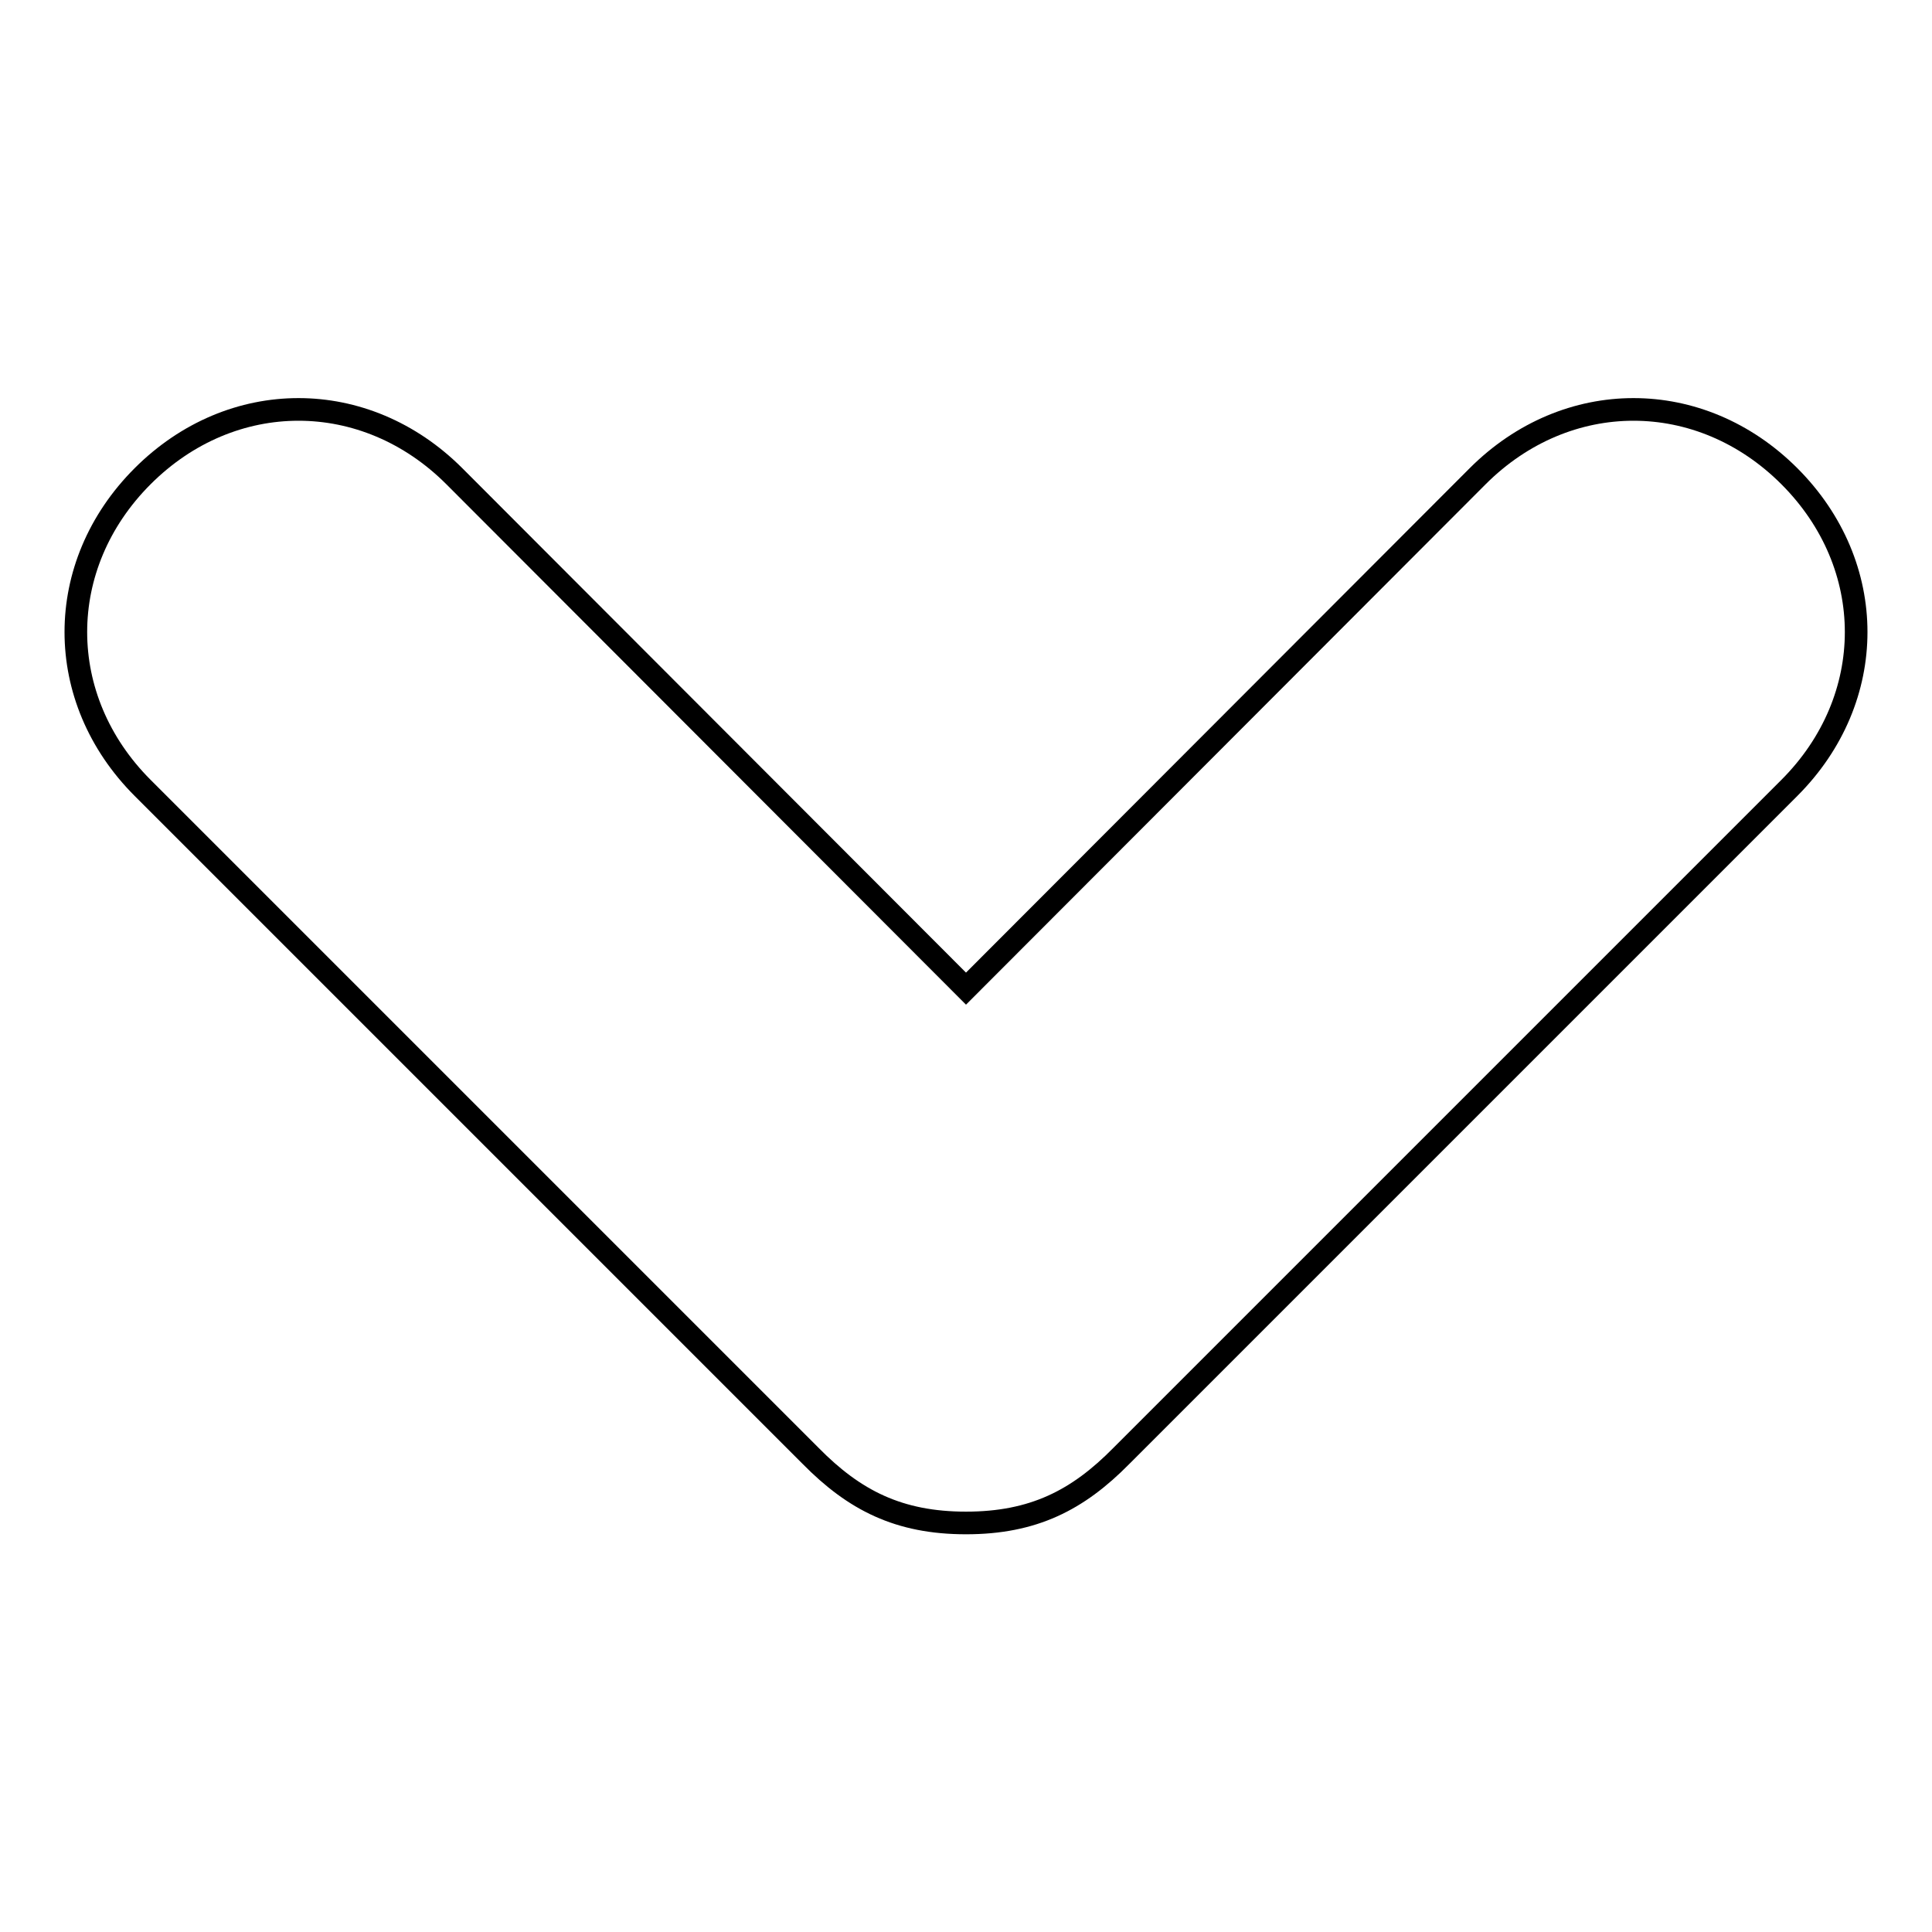
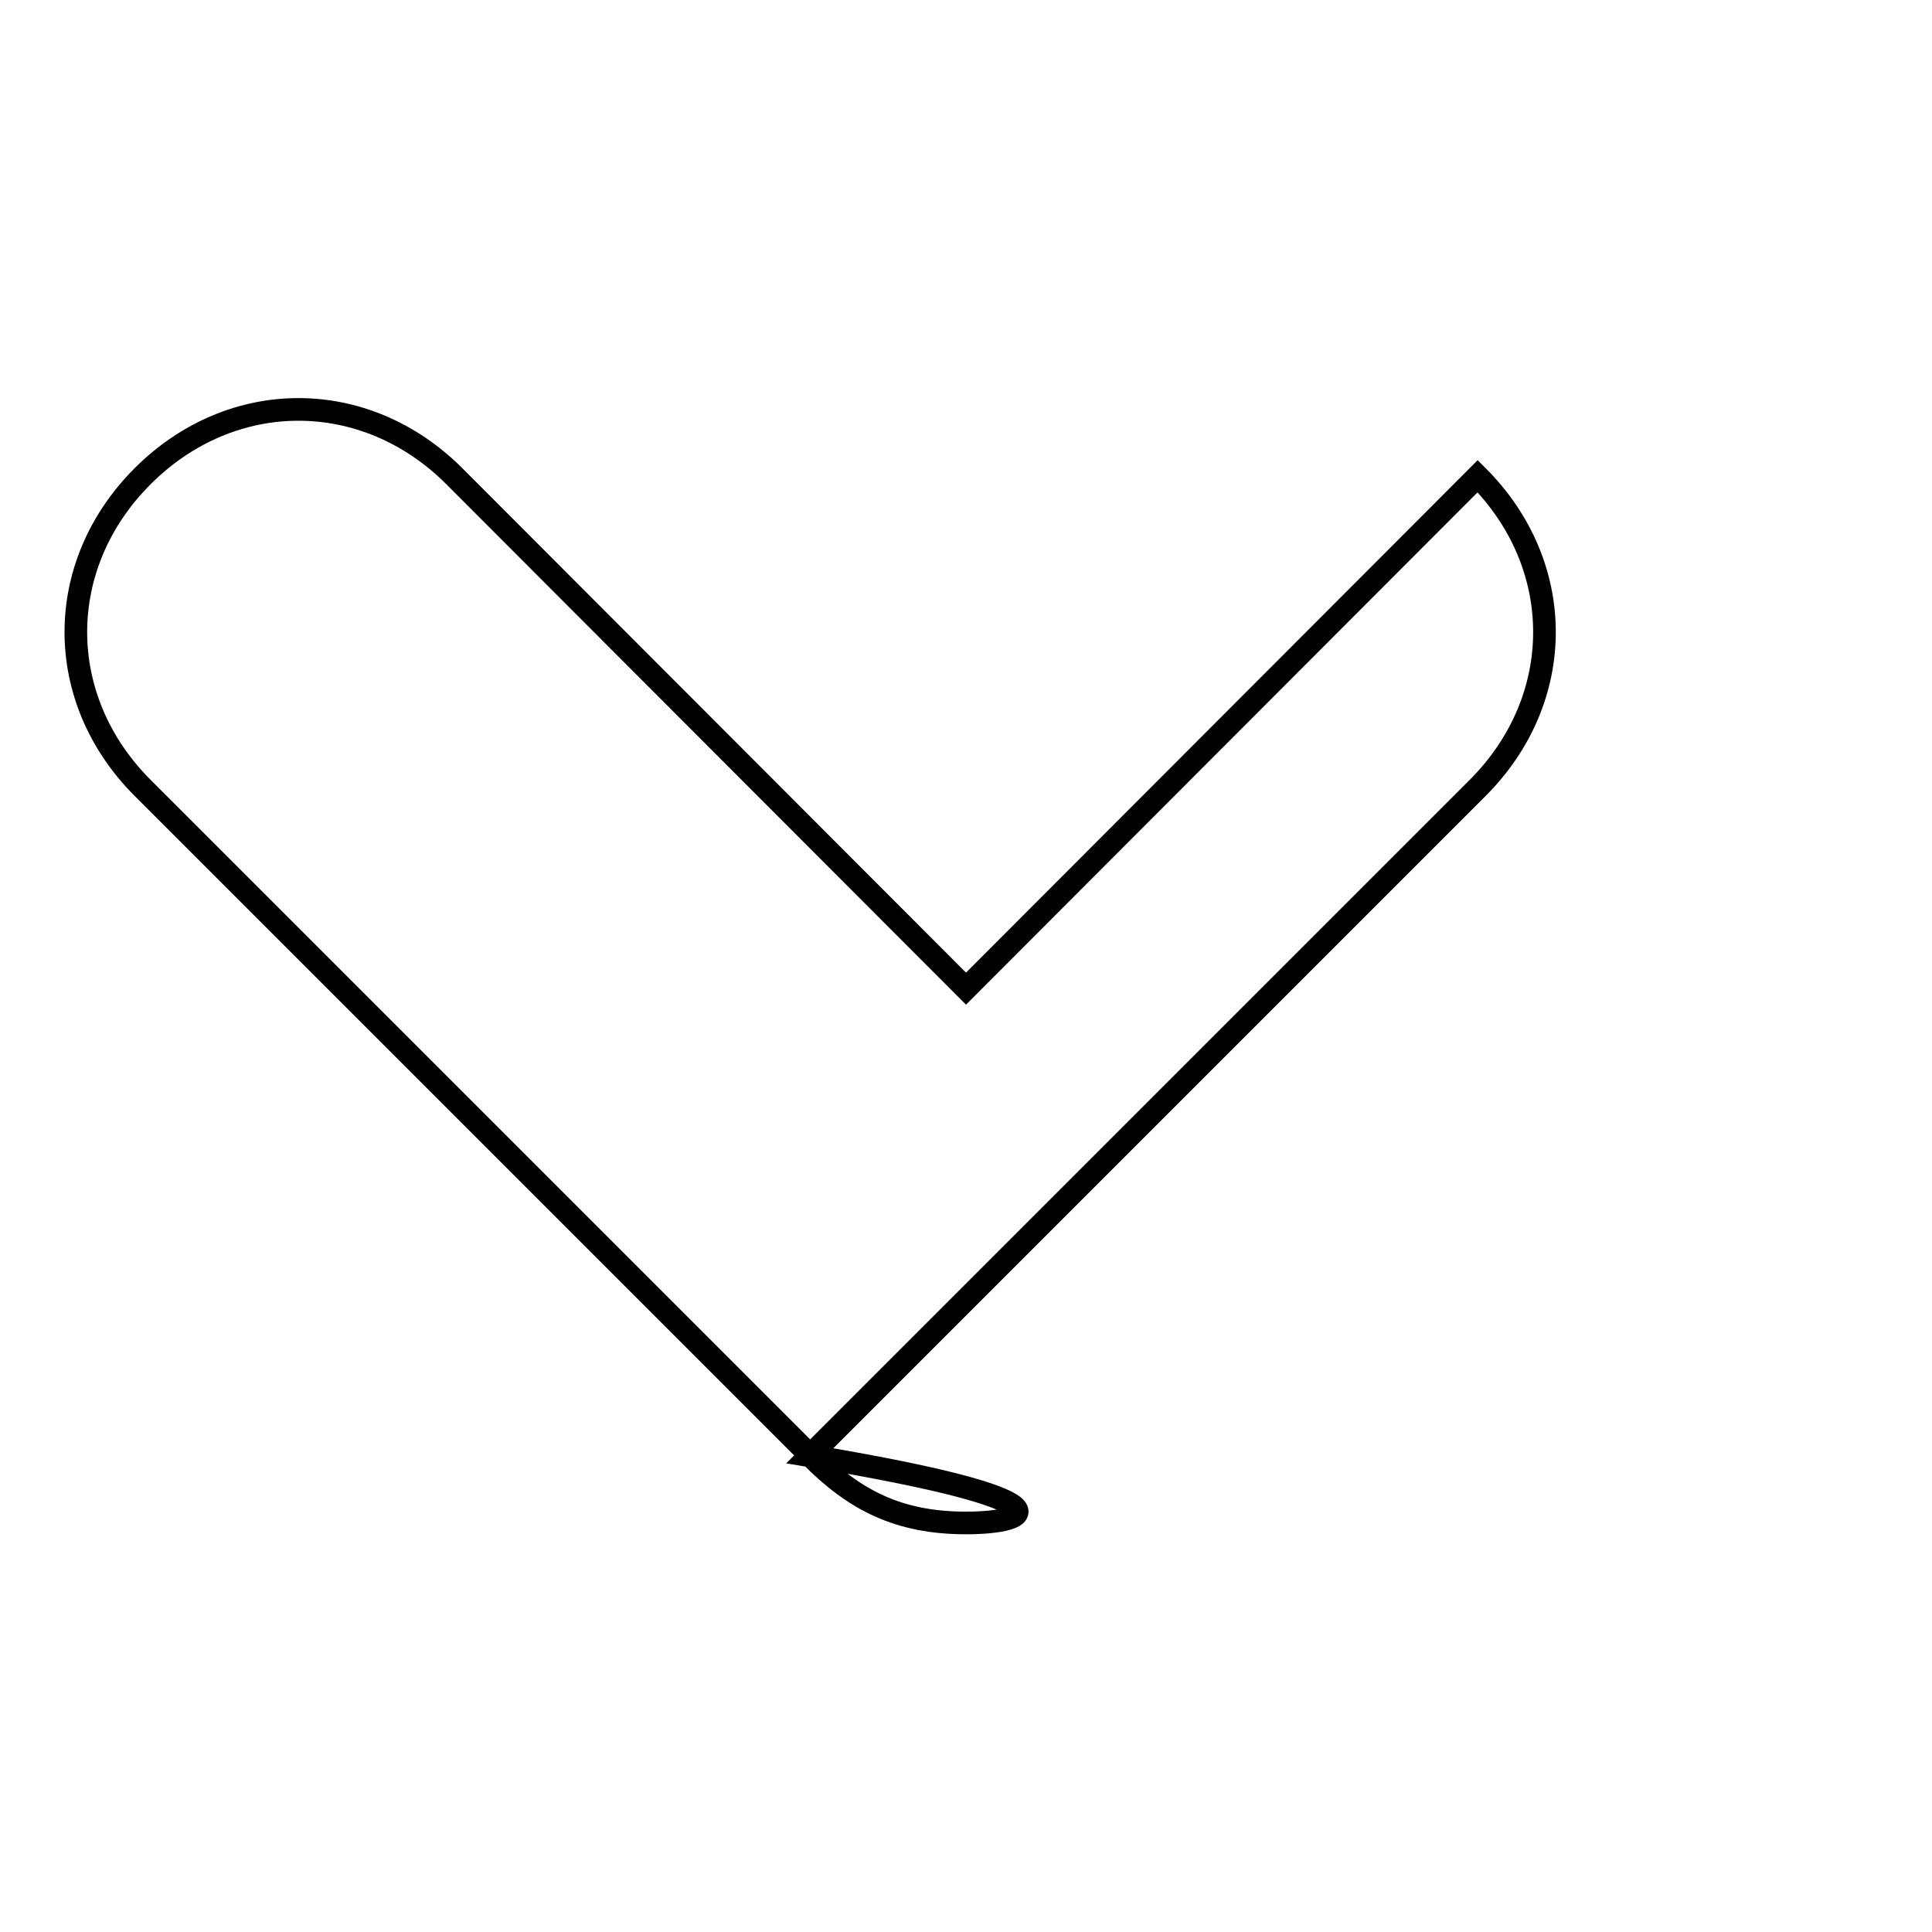
<svg xmlns="http://www.w3.org/2000/svg" version="1.1" x="0px" y="0px" viewBox="0 0 256 256" enable-background="new 0 0 256 256" xml:space="preserve">
  <g>
    <g>
-       <path stroke-width="3" fill-opacity="0" stroke="#000000" d="M128,201.8c-8.9,0-14.8-3-20.6-8.9l-88.5-88.5c-11.8-11.8-11.8-29.5,0-41.3c11.8-11.8,29.5-11.8,41.3,0L128,131l67.8-67.9c11.8-11.8,29.5-11.8,41.3,0c11.8,11.8,11.8,29.5,0,41.3l-88.5,88.5C142.8,198.8,136.9,201.8,128,201.8z" />
+       <path stroke-width="3" fill-opacity="0" stroke="#000000" d="M128,201.8c-8.9,0-14.8-3-20.6-8.9l-88.5-88.5c-11.8-11.8-11.8-29.5,0-41.3c11.8-11.8,29.5-11.8,41.3,0L128,131l67.8-67.9c11.8,11.8,11.8,29.5,0,41.3l-88.5,88.5C142.8,198.8,136.9,201.8,128,201.8z" />
    </g>
  </g>
</svg>